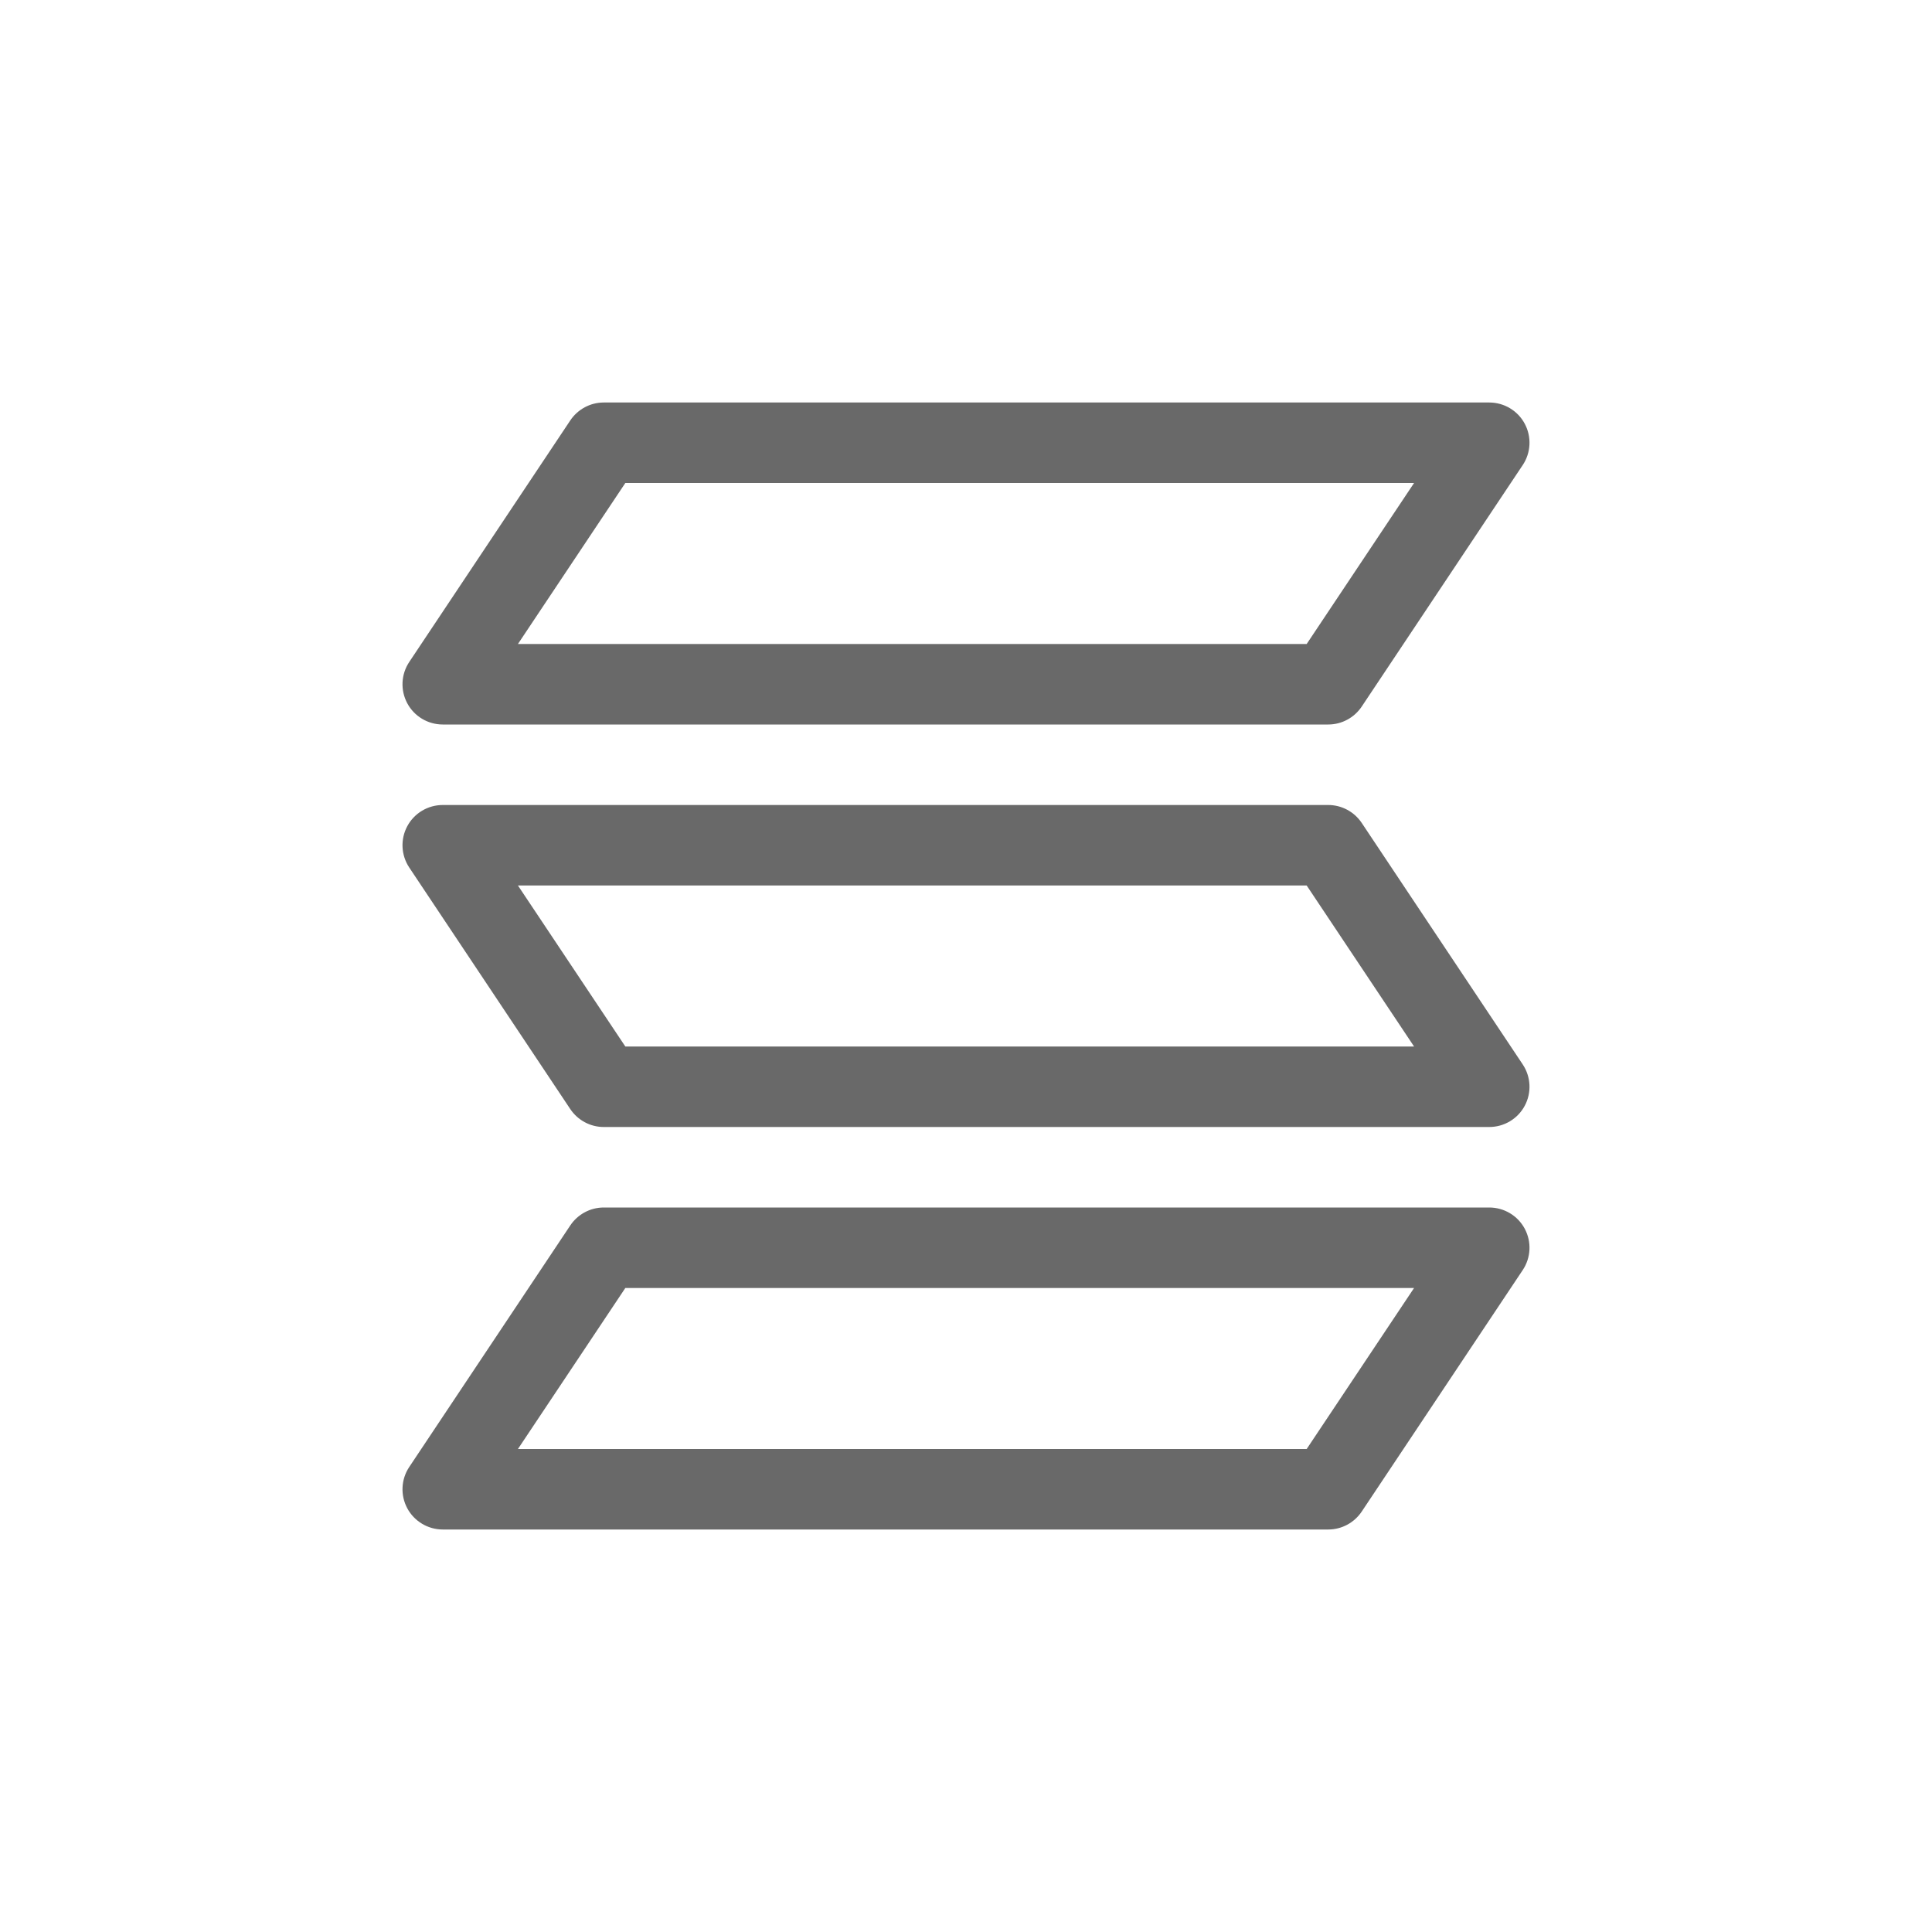
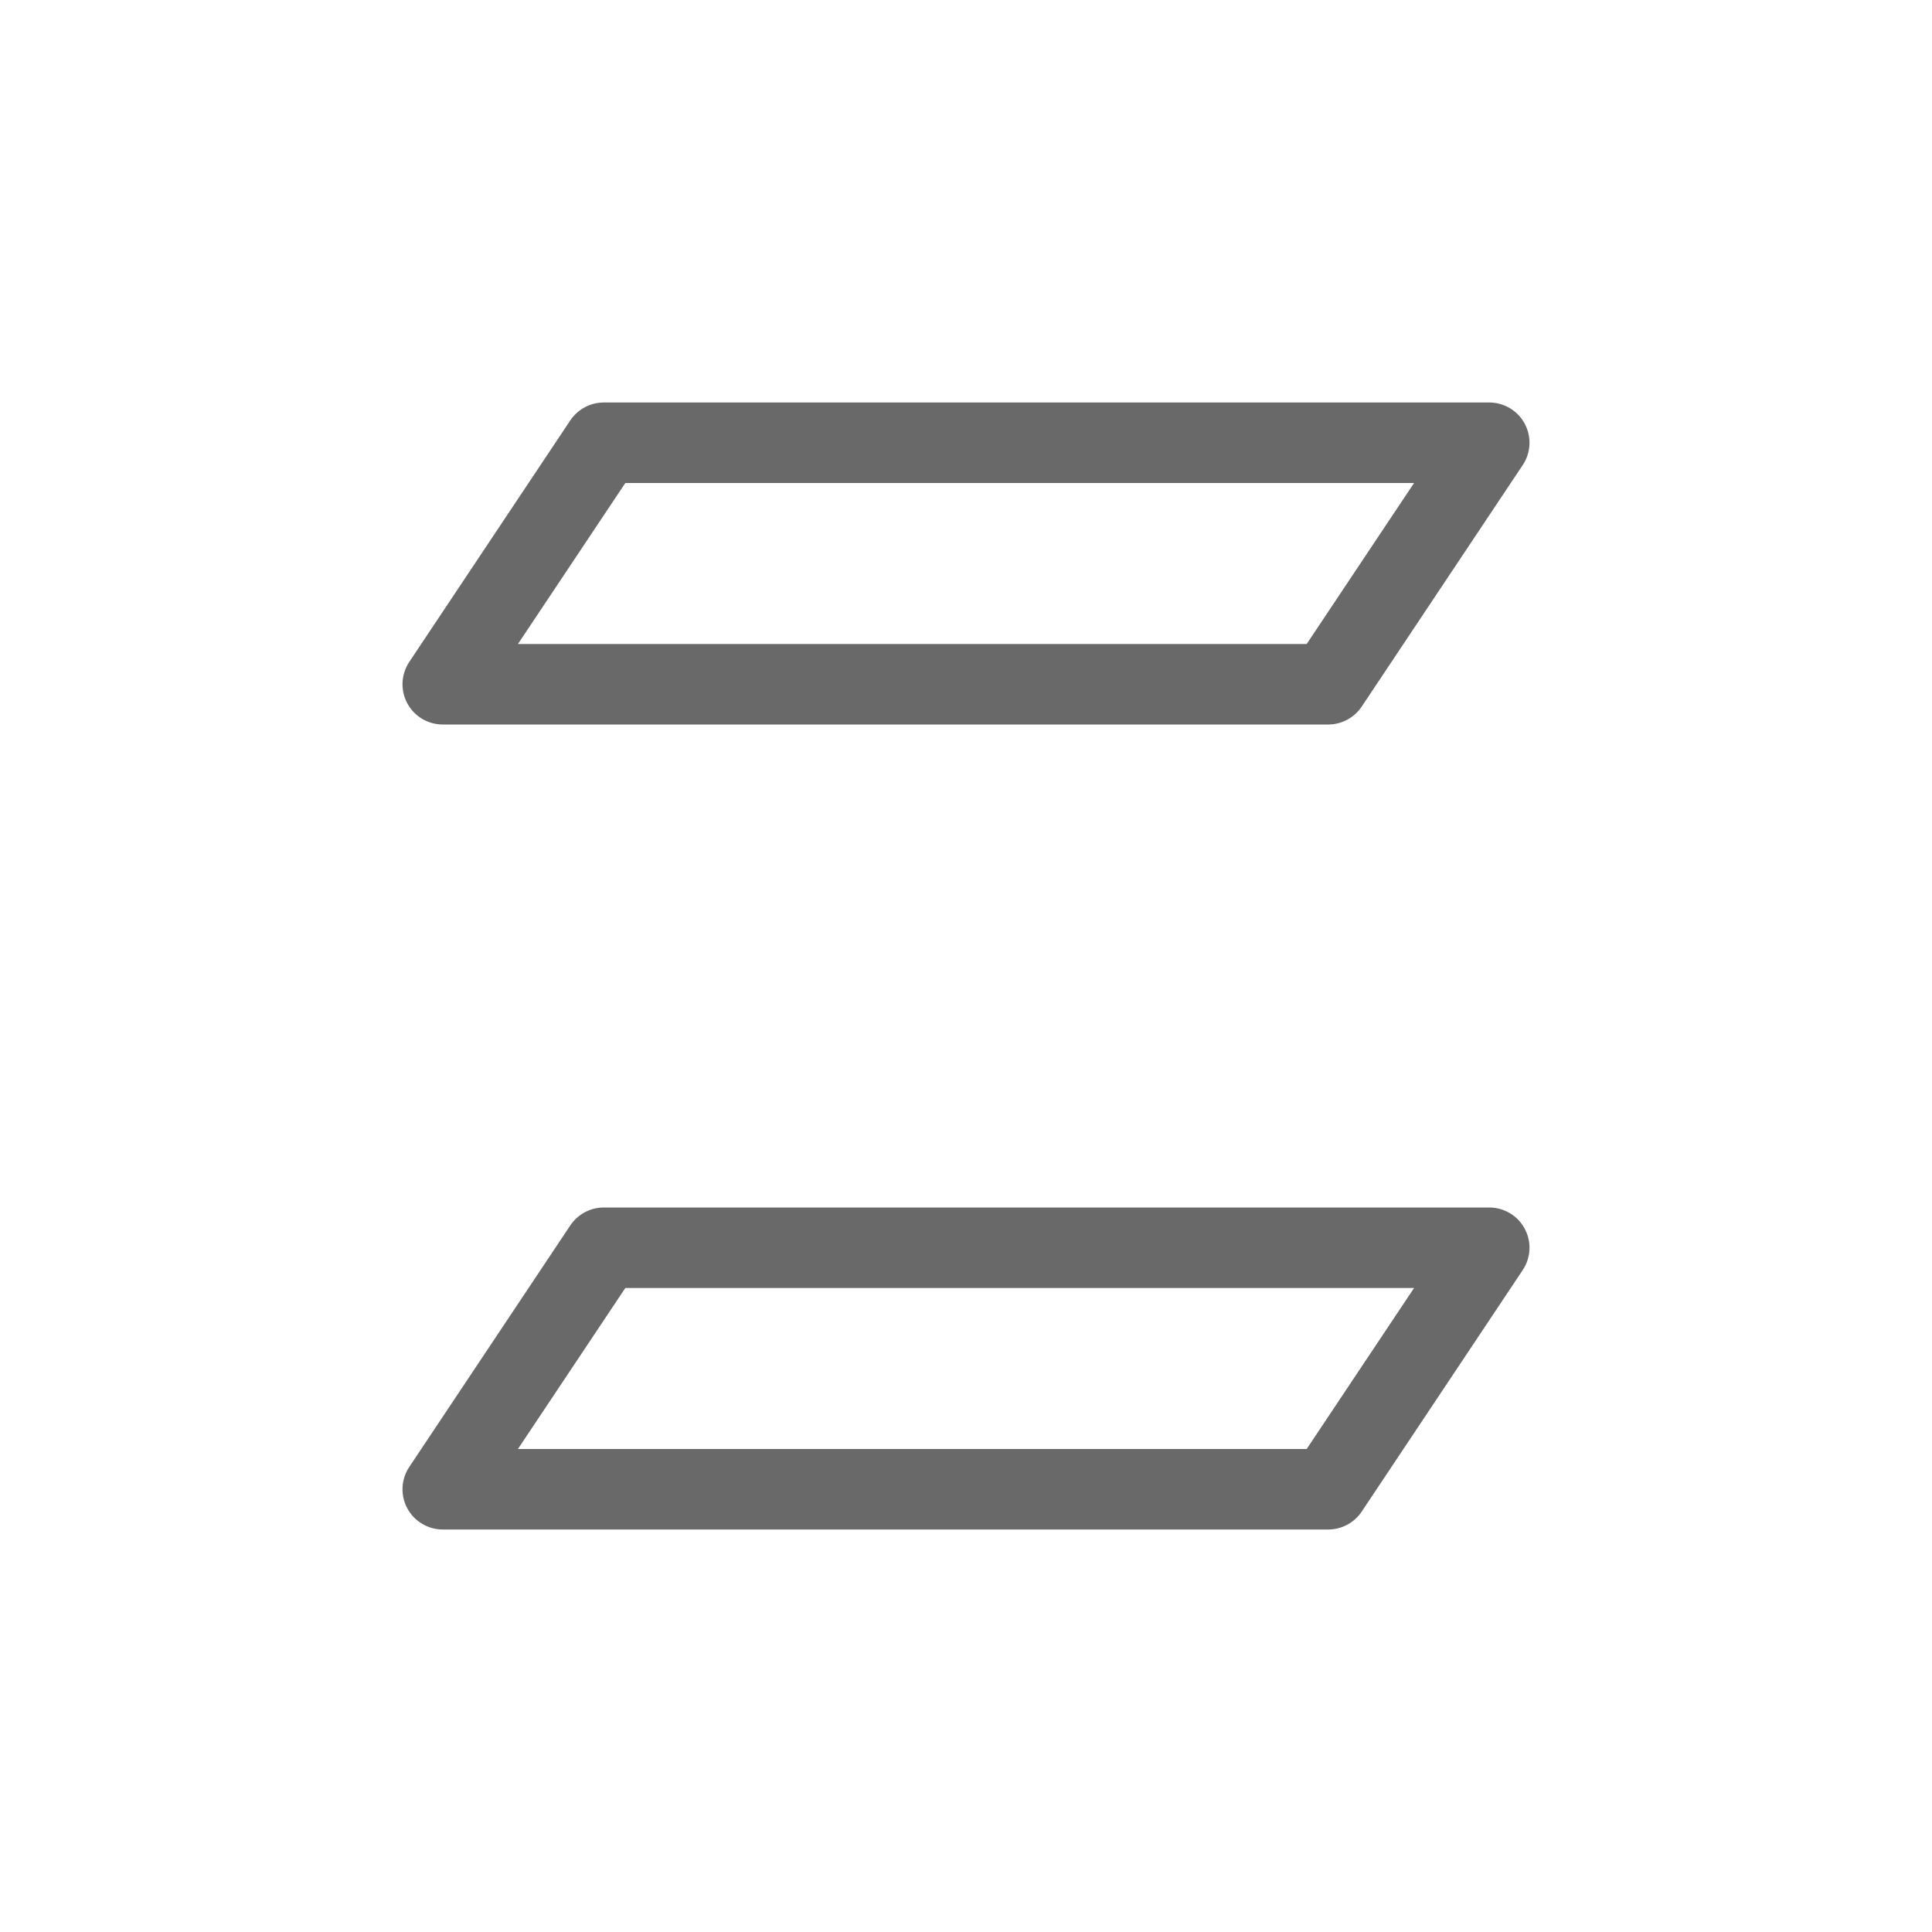
<svg xmlns="http://www.w3.org/2000/svg" height="24px" viewBox="0 0 24 24" fill="none">
  <g id="SVGRepo_bgCarrier" stroke-width="0" />
  <g id="SVGRepo_tracerCarrier" stroke-linecap="round" stroke-linejoin="round" />
  <g id="SVGRepo_iconCarrier">
    <path fill-rule="evenodd" clip-rule="evenodd" d="M7.084 5.223C7.177 5.084 7.333 5 7.5 5H18.5C18.684 5 18.854 5.101 18.941 5.264C19.028 5.427 19.018 5.624 18.916 5.777L16.916 8.777C16.823 8.916 16.667 9 16.5 9H5.5C5.316 9 5.146 8.899 5.059 8.736C4.972 8.573 4.982 8.376 5.084 8.223L7.084 5.223ZM7.768 6L6.434 8H16.232L17.566 6H7.768Z" fill="#696969" />
    <path fill-rule="evenodd" clip-rule="evenodd" d="M7.084 15.223C7.177 15.084 7.333 15 7.5 15H18.5C18.684 15 18.854 15.101 18.941 15.264C19.028 15.427 19.018 15.624 18.916 15.777L16.916 18.777C16.823 18.916 16.667 19 16.5 19H5.5C5.316 19 5.146 18.898 5.059 18.736C4.972 18.573 4.982 18.376 5.084 18.223L7.084 15.223ZM7.768 16L6.434 18H16.232L17.566 16H7.768Z" fill="#696969" />
-     <path fill-rule="evenodd" clip-rule="evenodd" d="M7.084 13.777C7.177 13.916 7.333 14 7.5 14H18.5C18.684 14 18.854 13.899 18.941 13.736C19.028 13.573 19.018 13.376 18.916 13.223L16.916 10.223C16.823 10.084 16.667 10 16.5 10H5.5C5.316 10 5.146 10.101 5.059 10.264C4.972 10.427 4.982 10.624 5.084 10.777L7.084 13.777ZM7.768 13L6.434 11H16.232L17.566 13H7.768Z" fill="#696969" />
  </g>
</svg>